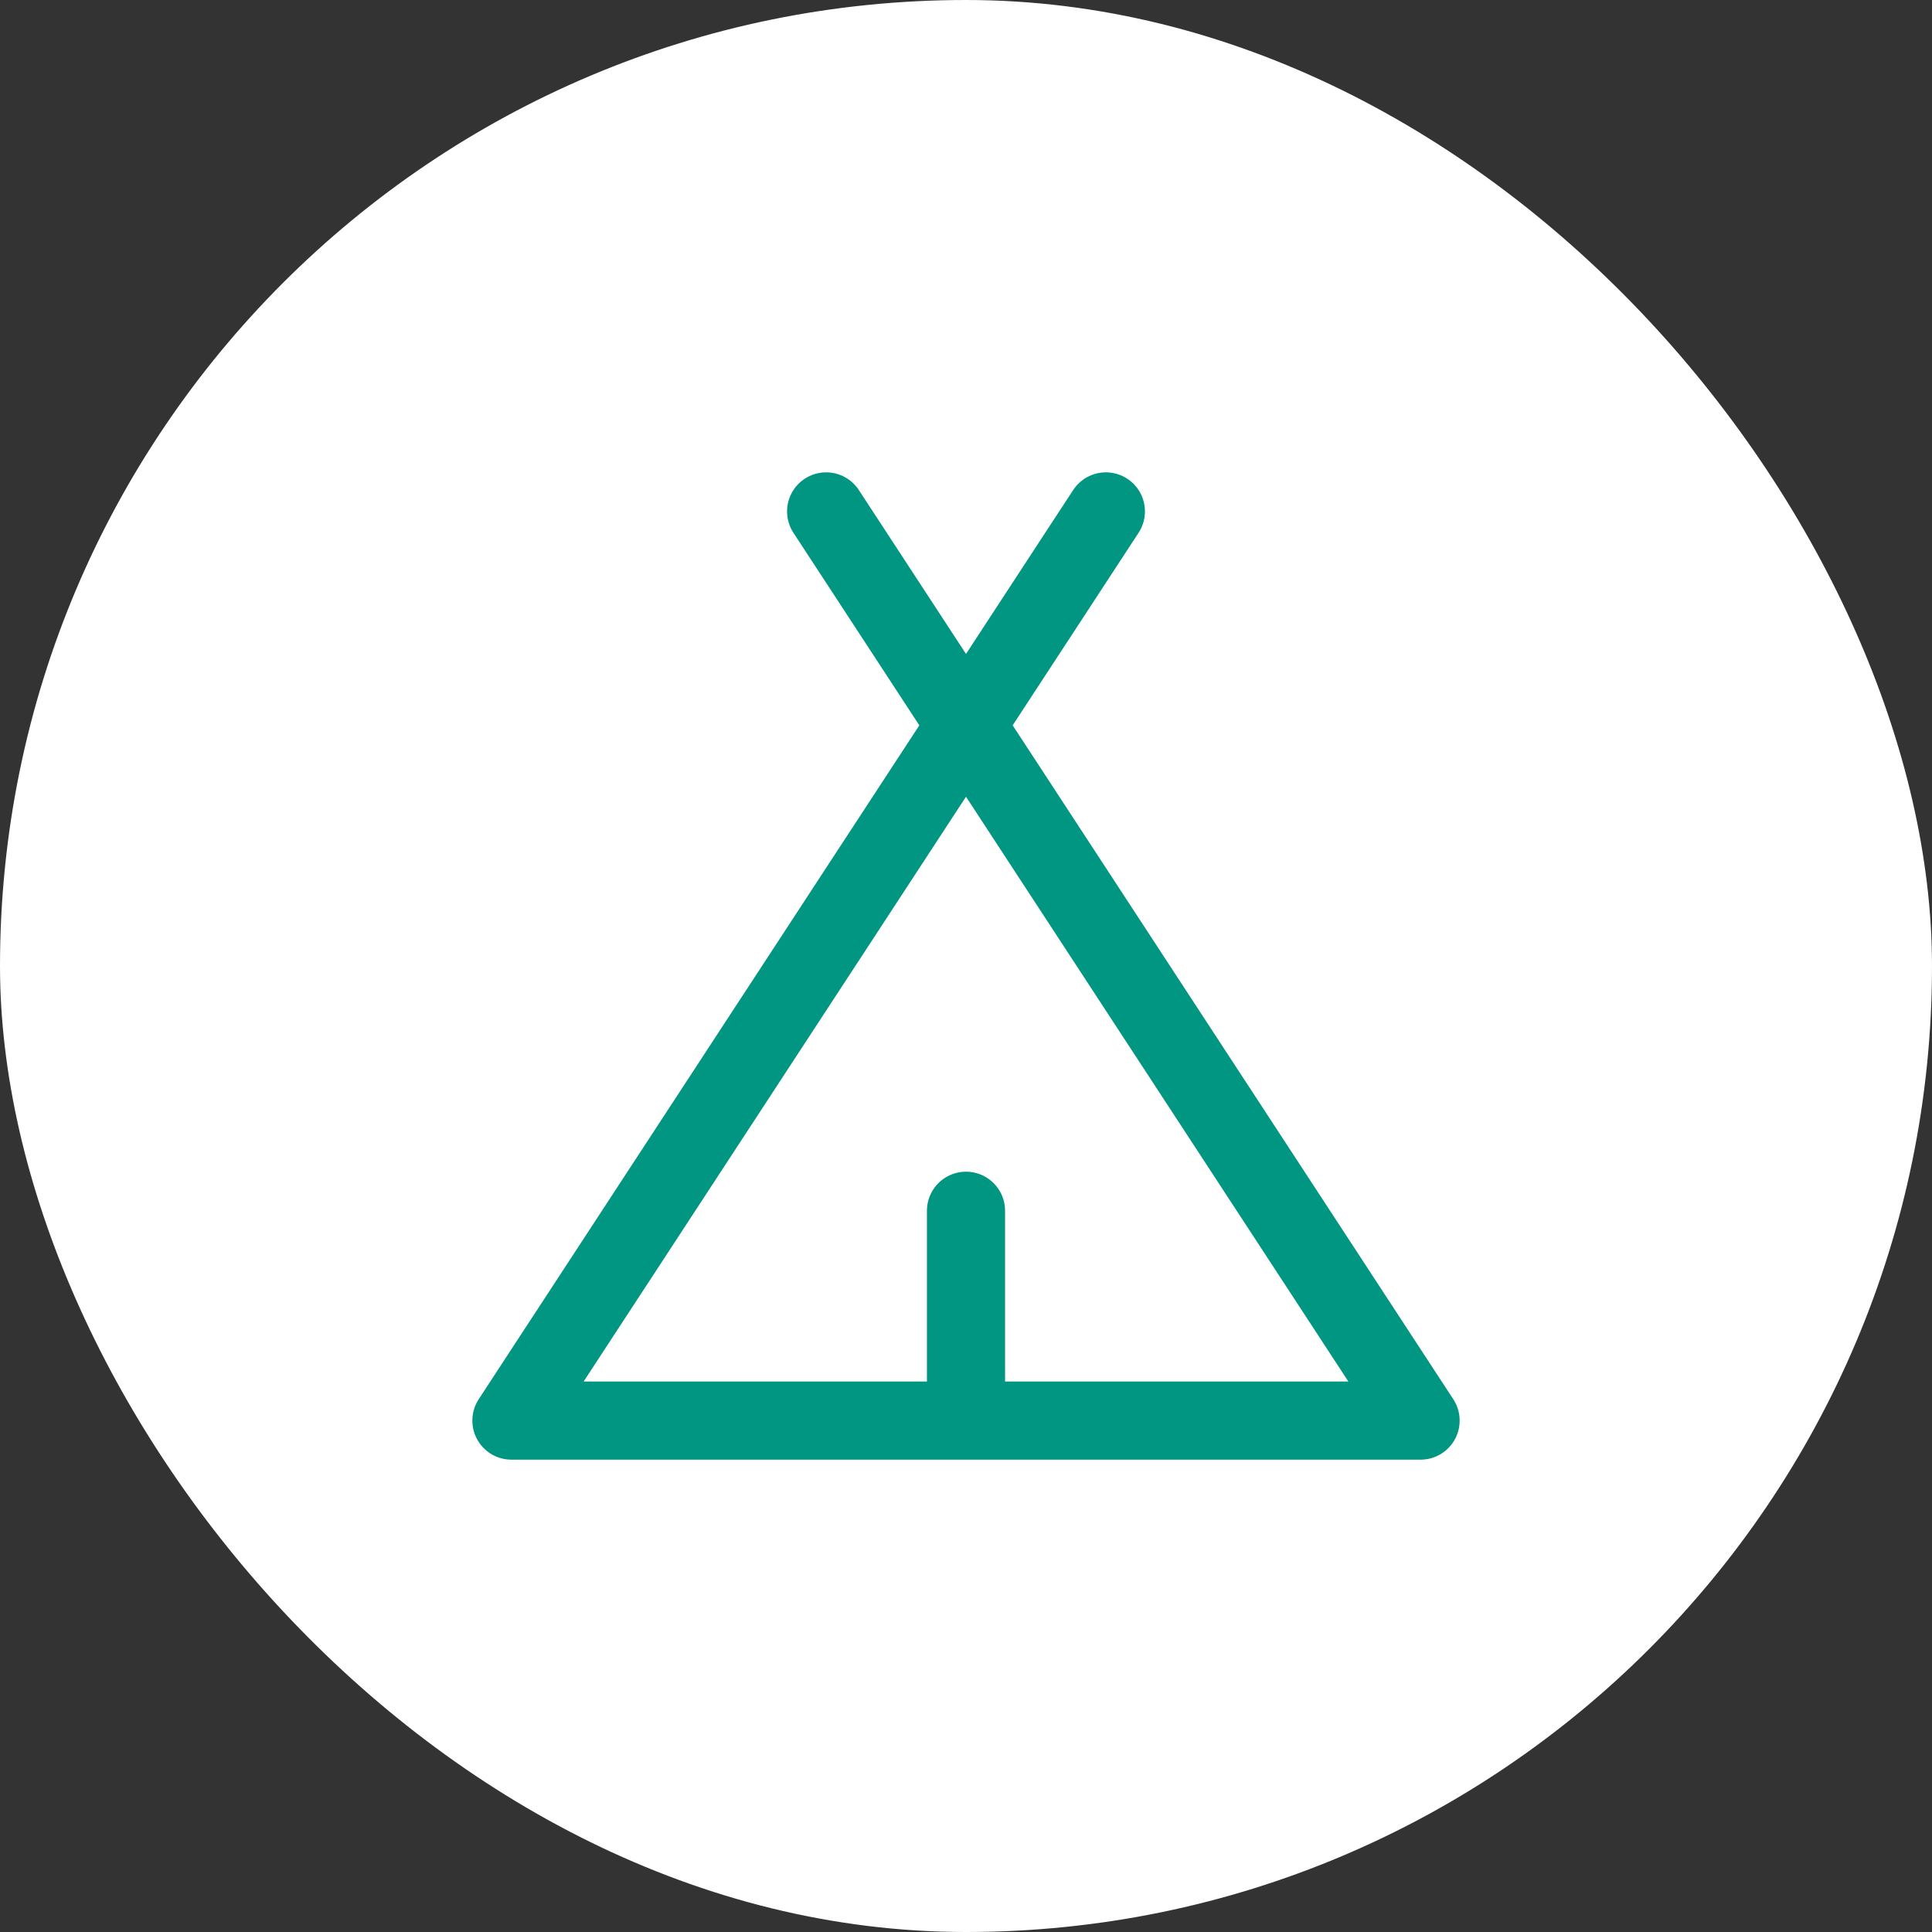
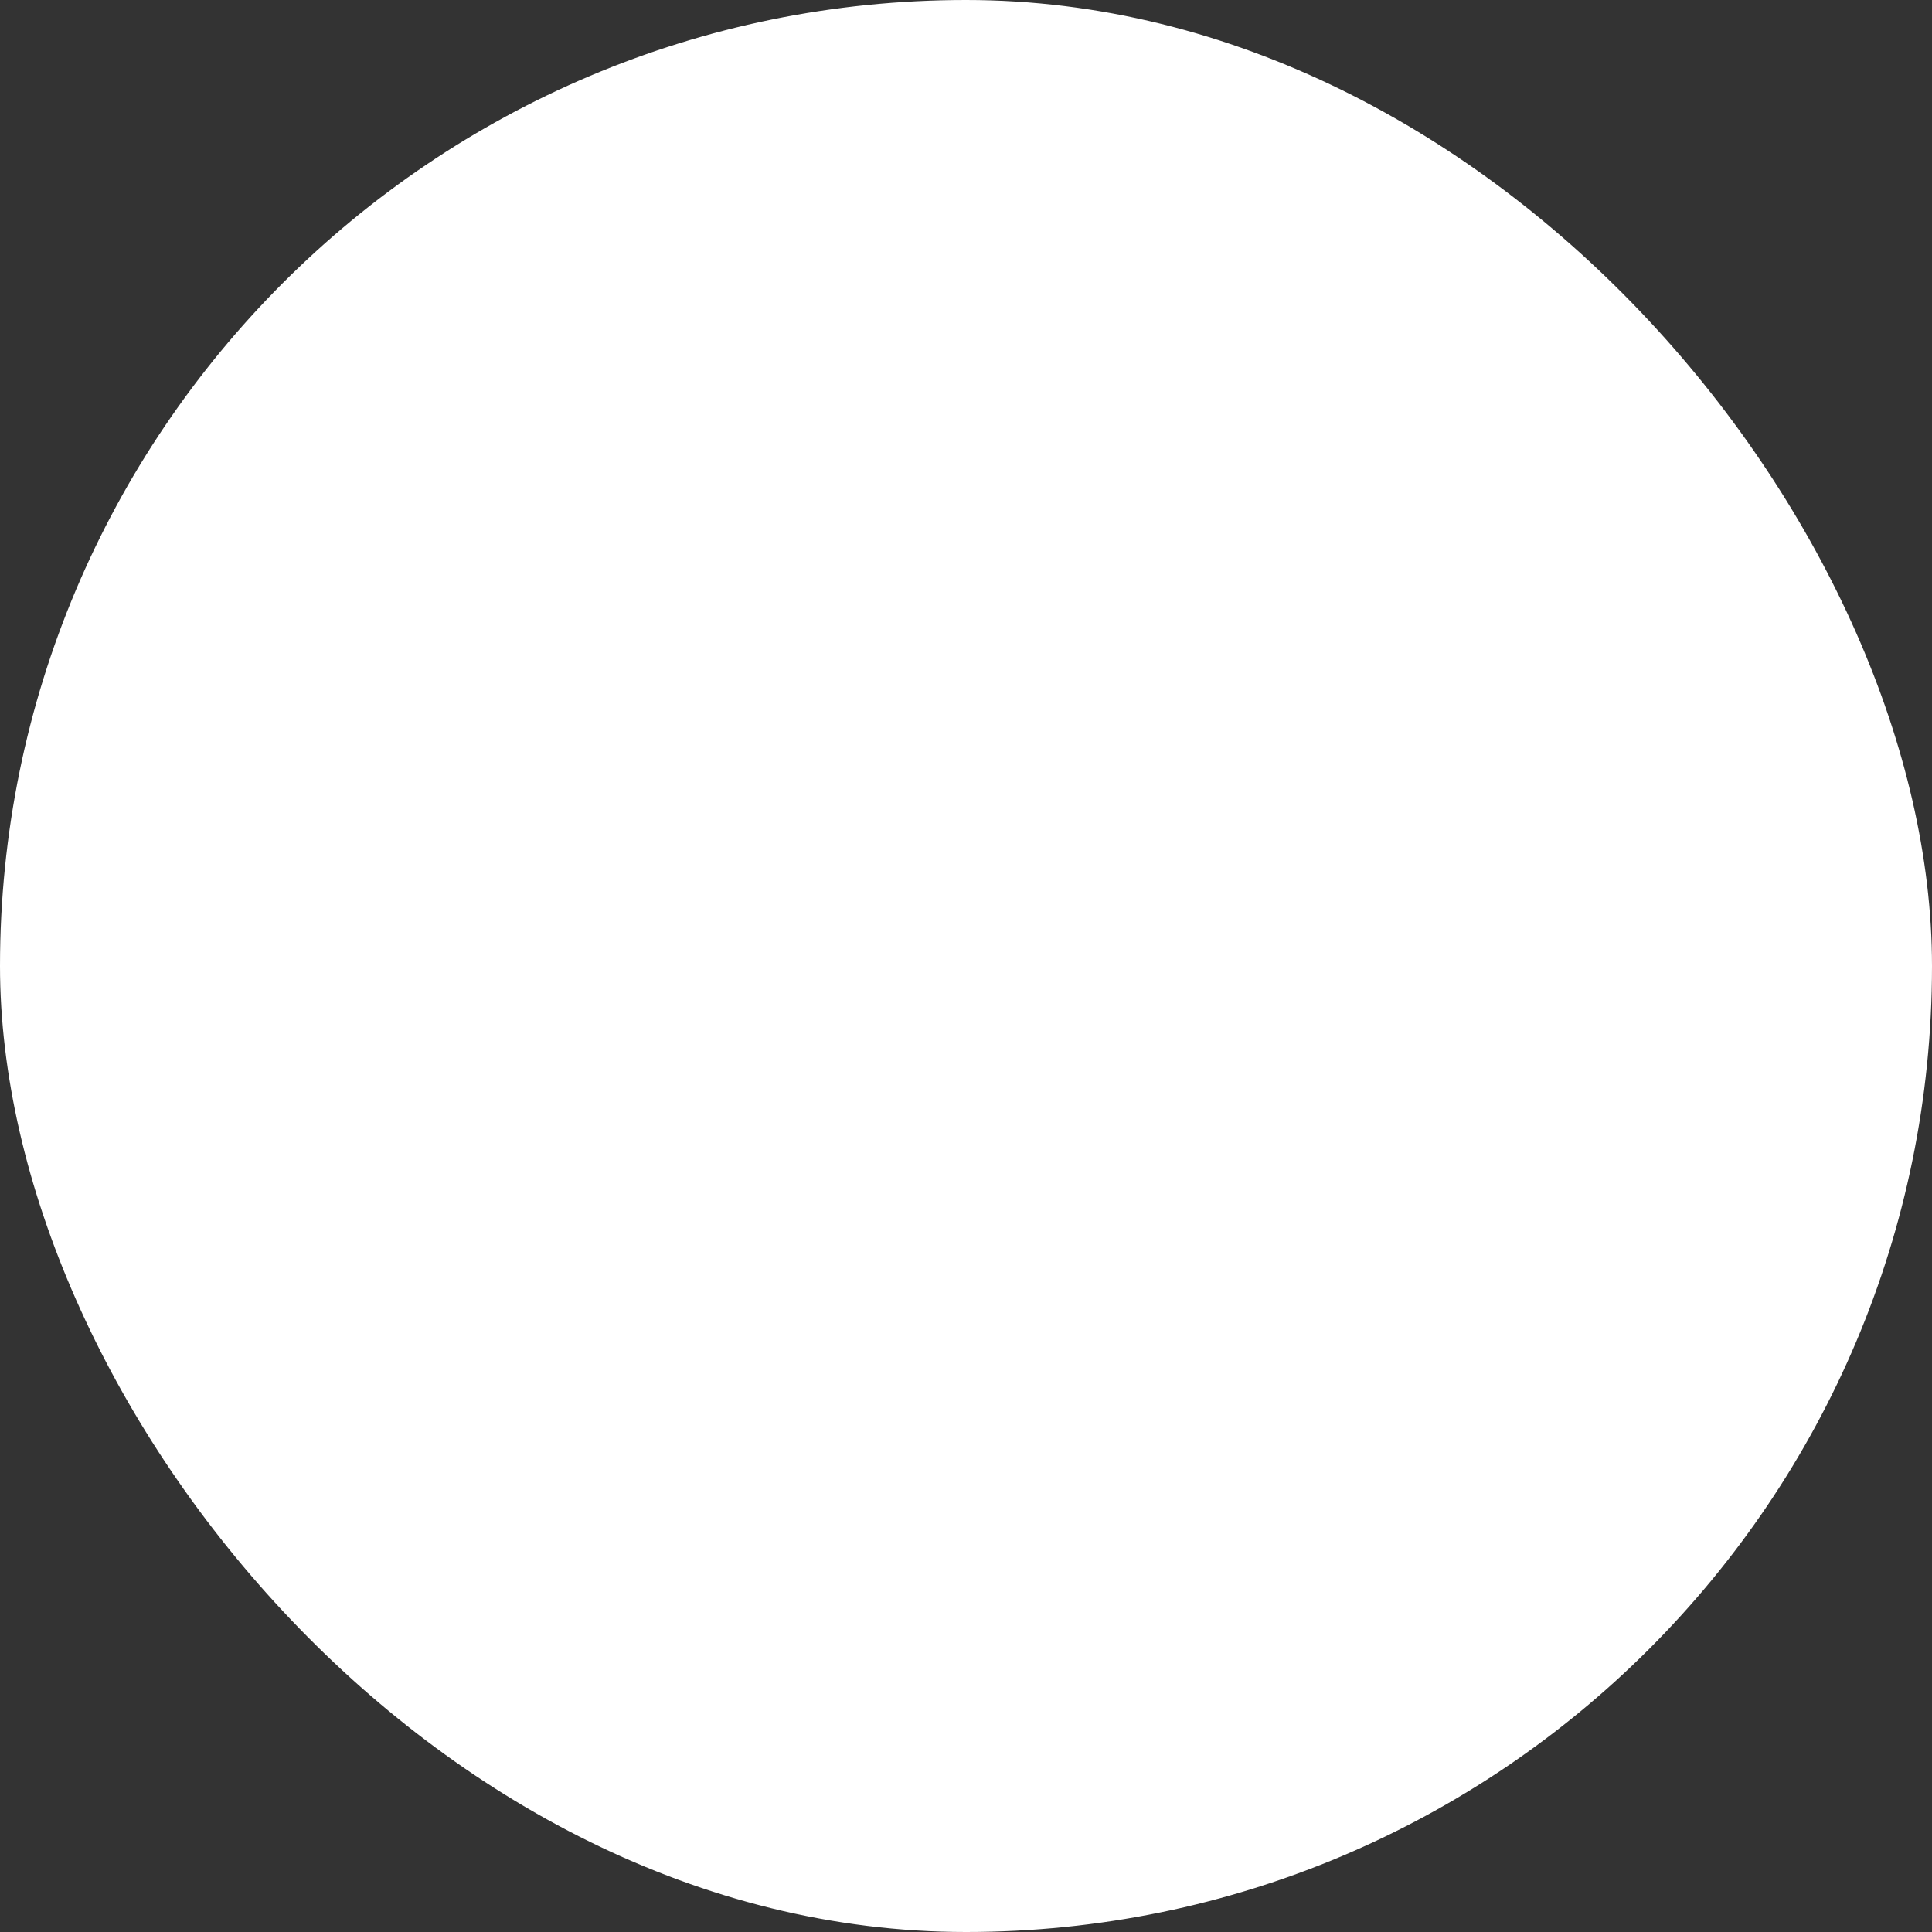
<svg xmlns="http://www.w3.org/2000/svg" width="68" height="68" viewBox="0 0 68 68" fill="none">
  <rect x="0" y="0" width="68" height="68" fill="#333333" stroke="none" />
  <rect width="68" height="68" rx="34" fill="white" />
-   <path d="M34 42.615V50M38.923 18L18 50H50L29.077 18" stroke="#009681" stroke-width="2.75" stroke-linecap="round" stroke-linejoin="round" />
</svg>